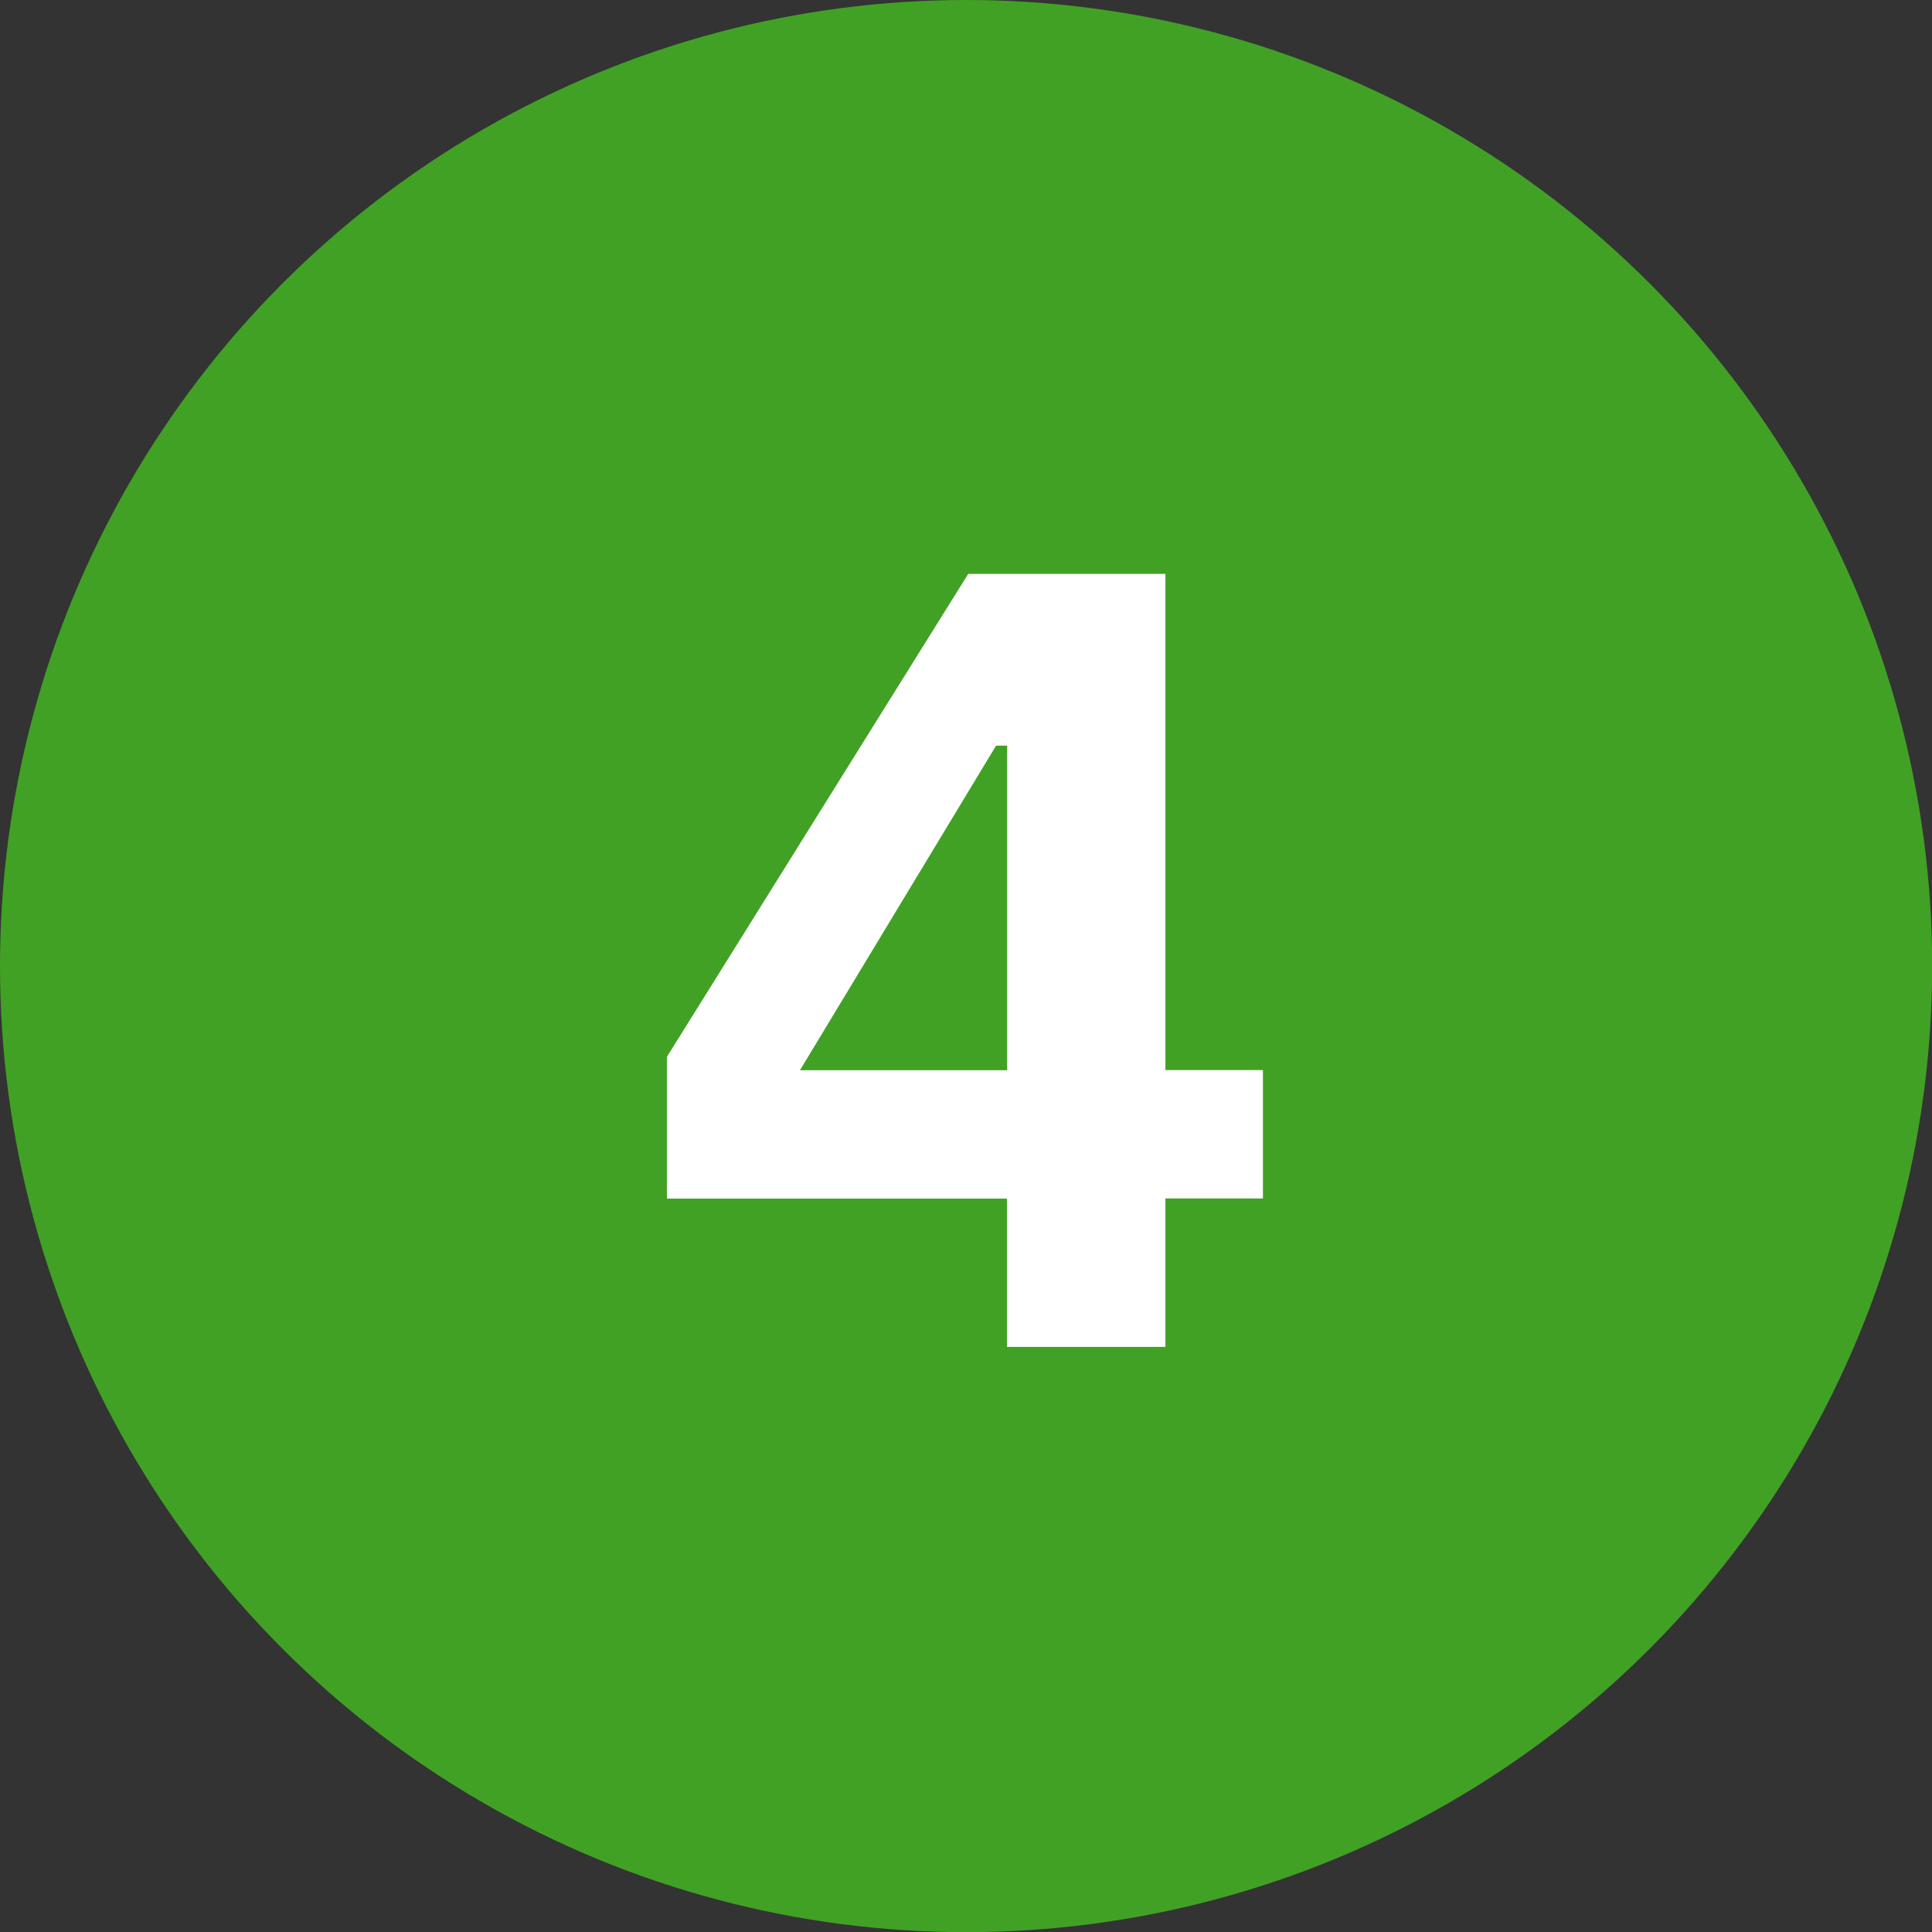
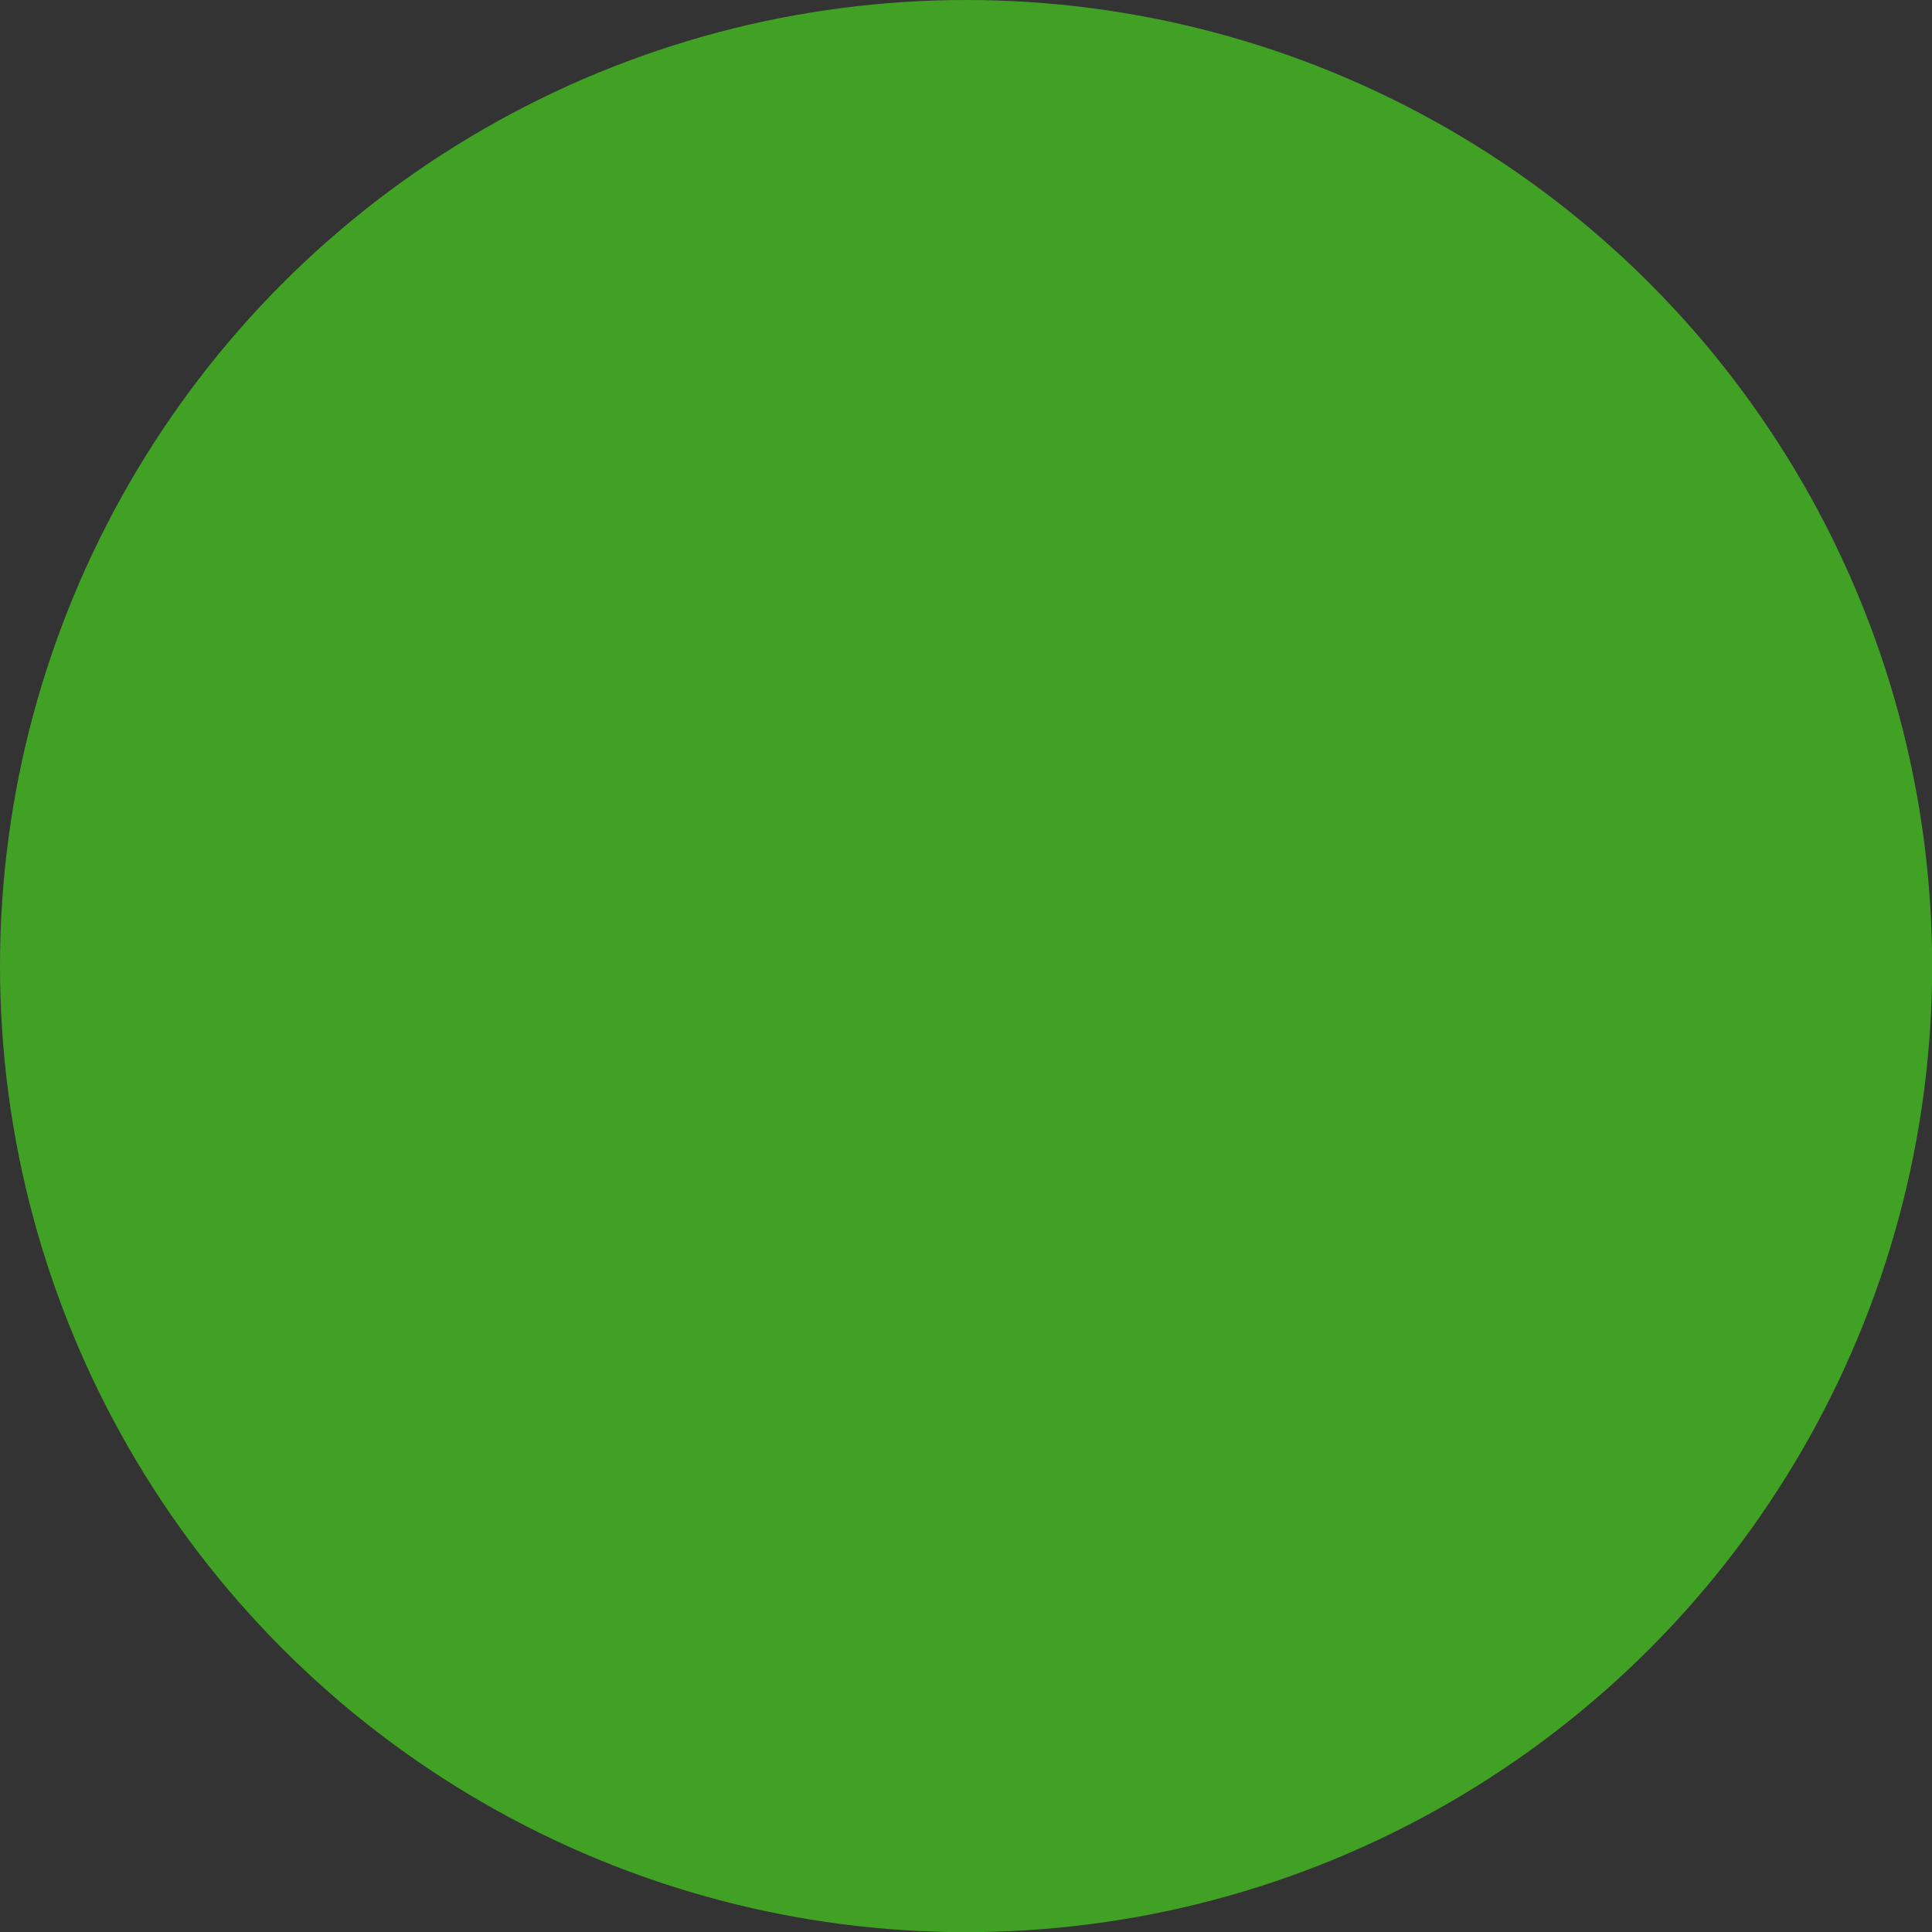
<svg xmlns="http://www.w3.org/2000/svg" id="Layer_1" width="125.61" height="125.61" viewBox="0 0 125.61 125.61">
  <rect x="0" y="0" width="125.61" height="125.61" fill="#333333" stroke="none" />
  <defs>
    <style>.cls-1{fill:none;}.cls-2{fill:#41a125;}.cls-3{fill:#fff;}</style>
  </defs>
  <circle class="cls-2" cx="62.81" cy="62.81" r="62.81" />
-   <rect class="cls-1" x="18.81" y="34.31" width="88" height="59.58" />
-   <path class="cls-3" d="M65.47,87.58v-9.65h-22.11v-9.22l19.59-31.4h12.82v32.26h6.34v8.35h-6.34v9.65h-10.3ZM52.01,69.58h13.47v-21.1h-.72l-12.75,21.1Z" />
</svg>